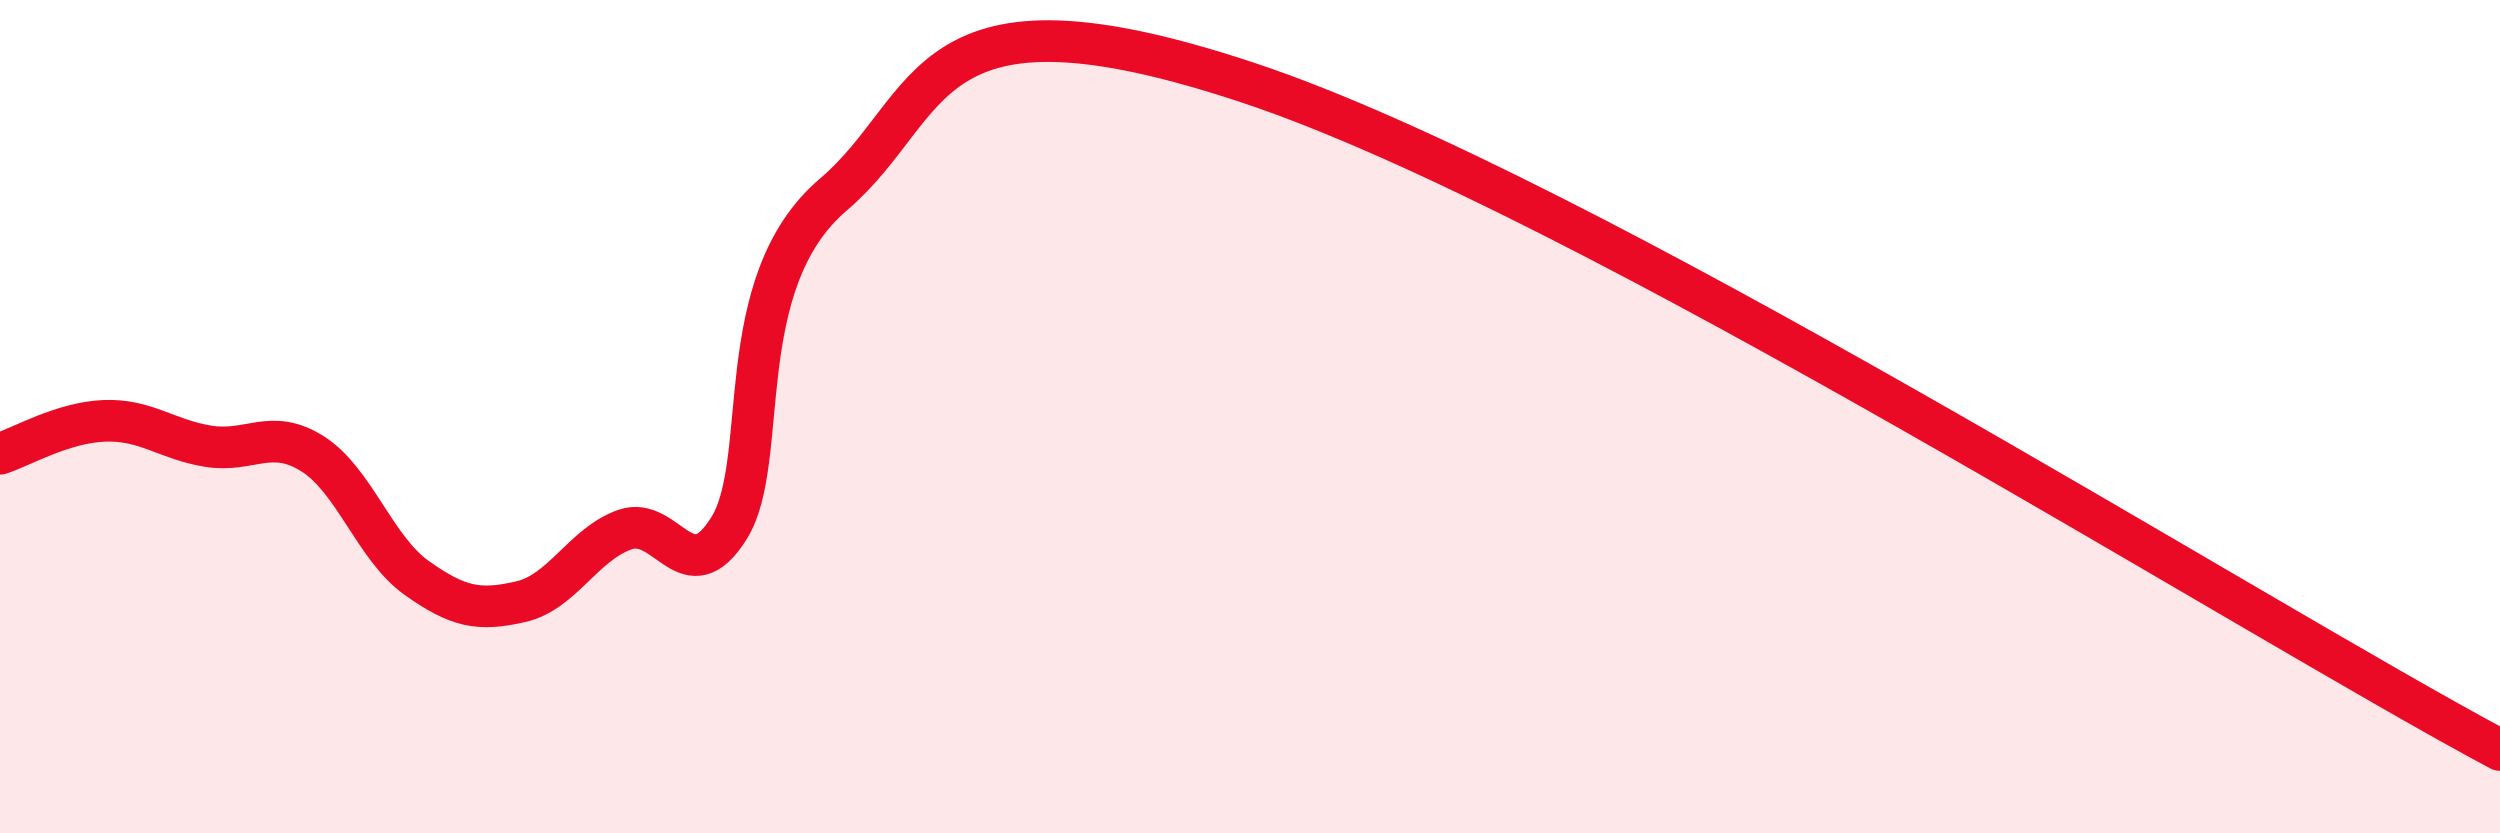
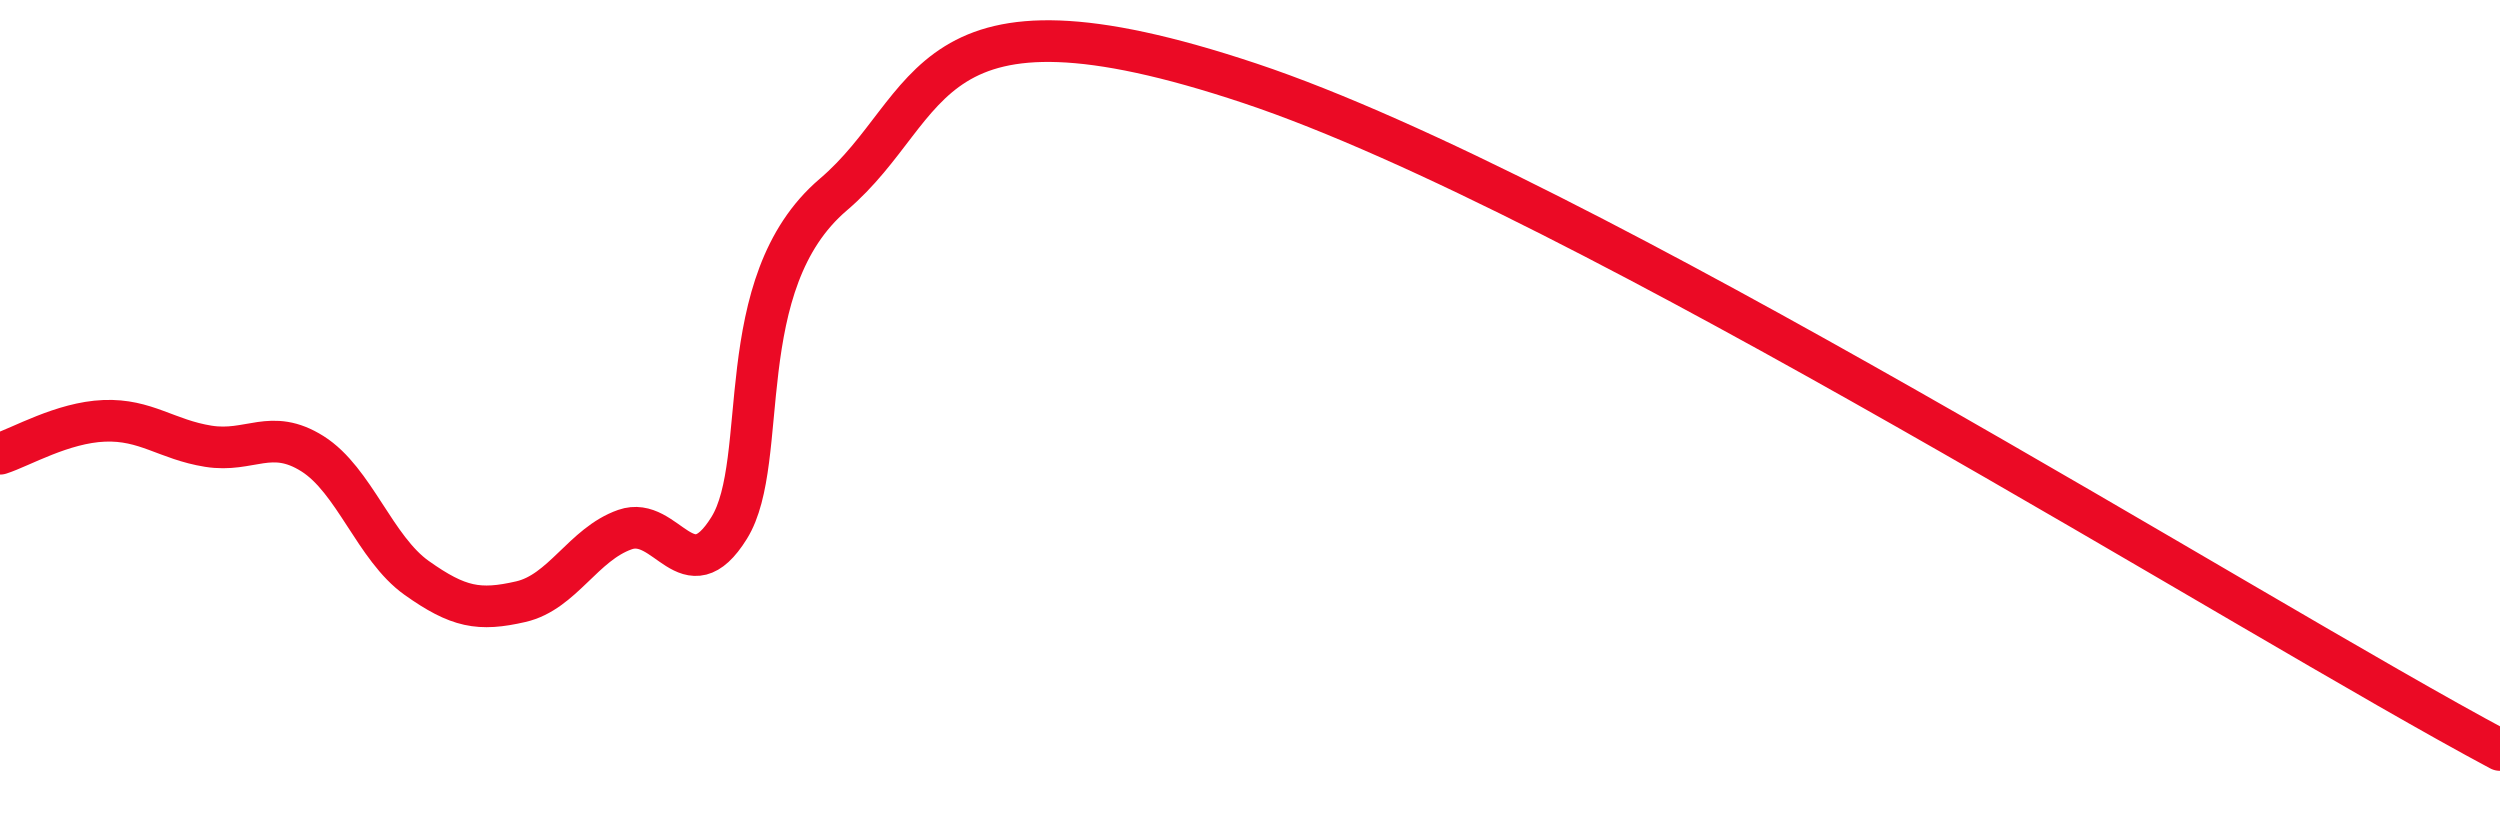
<svg xmlns="http://www.w3.org/2000/svg" width="60" height="20" viewBox="0 0 60 20">
-   <path d="M 0,10.89 C 0.5,10.73 1.5,10.14 2.5,10.1 C 3.5,10.06 4,10.55 5,10.71 C 6,10.87 6.5,10.26 7.5,10.89 C 8.5,11.52 9,13.16 10,13.87 C 11,14.58 11.5,14.67 12.5,14.44 C 13.5,14.21 14,13.06 15,12.71 C 16,12.36 16.5,14.28 17.5,12.67 C 18.5,11.06 17.5,6.8 20,4.67 C 22.5,2.54 22,-0.67 30,2 C 38,4.67 54,14.8 60,18L60 20L0 20Z" fill="#EB0A25" opacity="0.1" stroke-linecap="round" stroke-linejoin="round" />
  <path d="M 0,10.89 C 0.5,10.73 1.5,10.14 2.5,10.1 C 3.5,10.06 4,10.55 5,10.71 C 6,10.87 6.5,10.26 7.5,10.89 C 8.5,11.52 9,13.16 10,13.87 C 11,14.58 11.5,14.67 12.5,14.44 C 13.5,14.21 14,13.06 15,12.71 C 16,12.36 16.5,14.28 17.5,12.67 C 18.5,11.06 17.5,6.8 20,4.67 C 22.5,2.54 22,-0.67 30,2 C 38,4.67 54,14.8 60,18" stroke="#EB0A25" stroke-width="1" fill="none" stroke-linecap="round" stroke-linejoin="round" />
</svg>